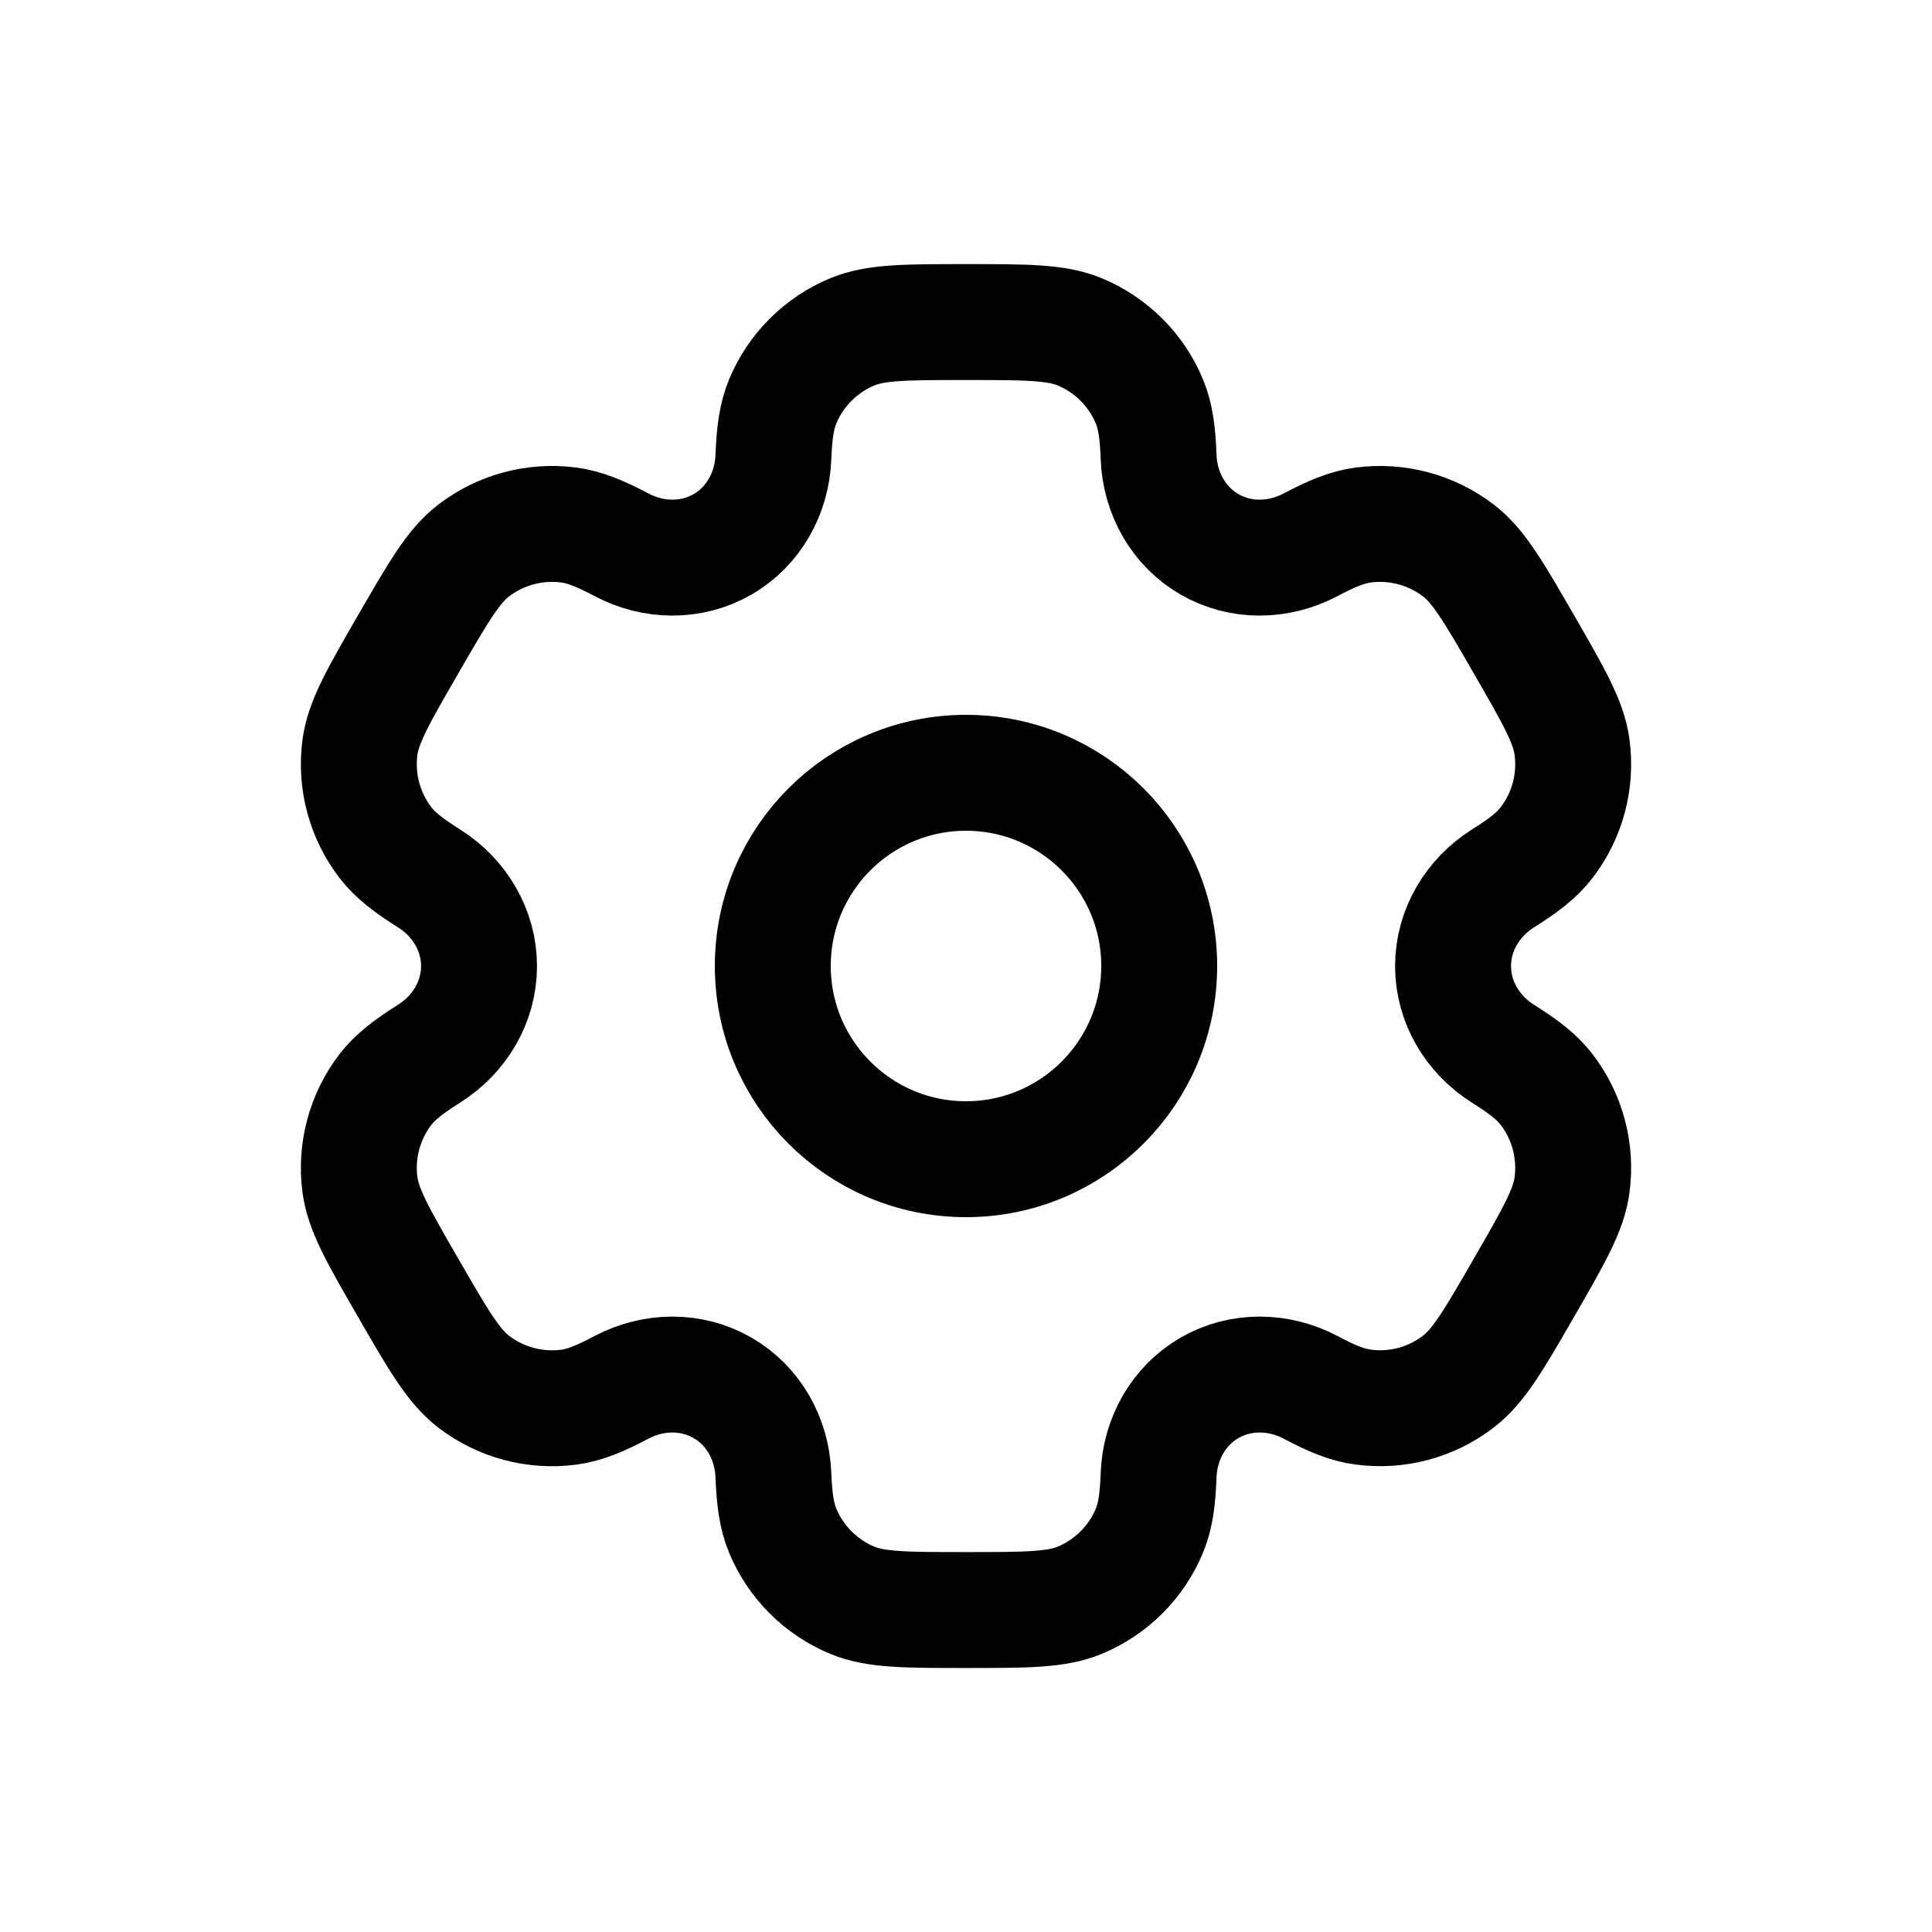
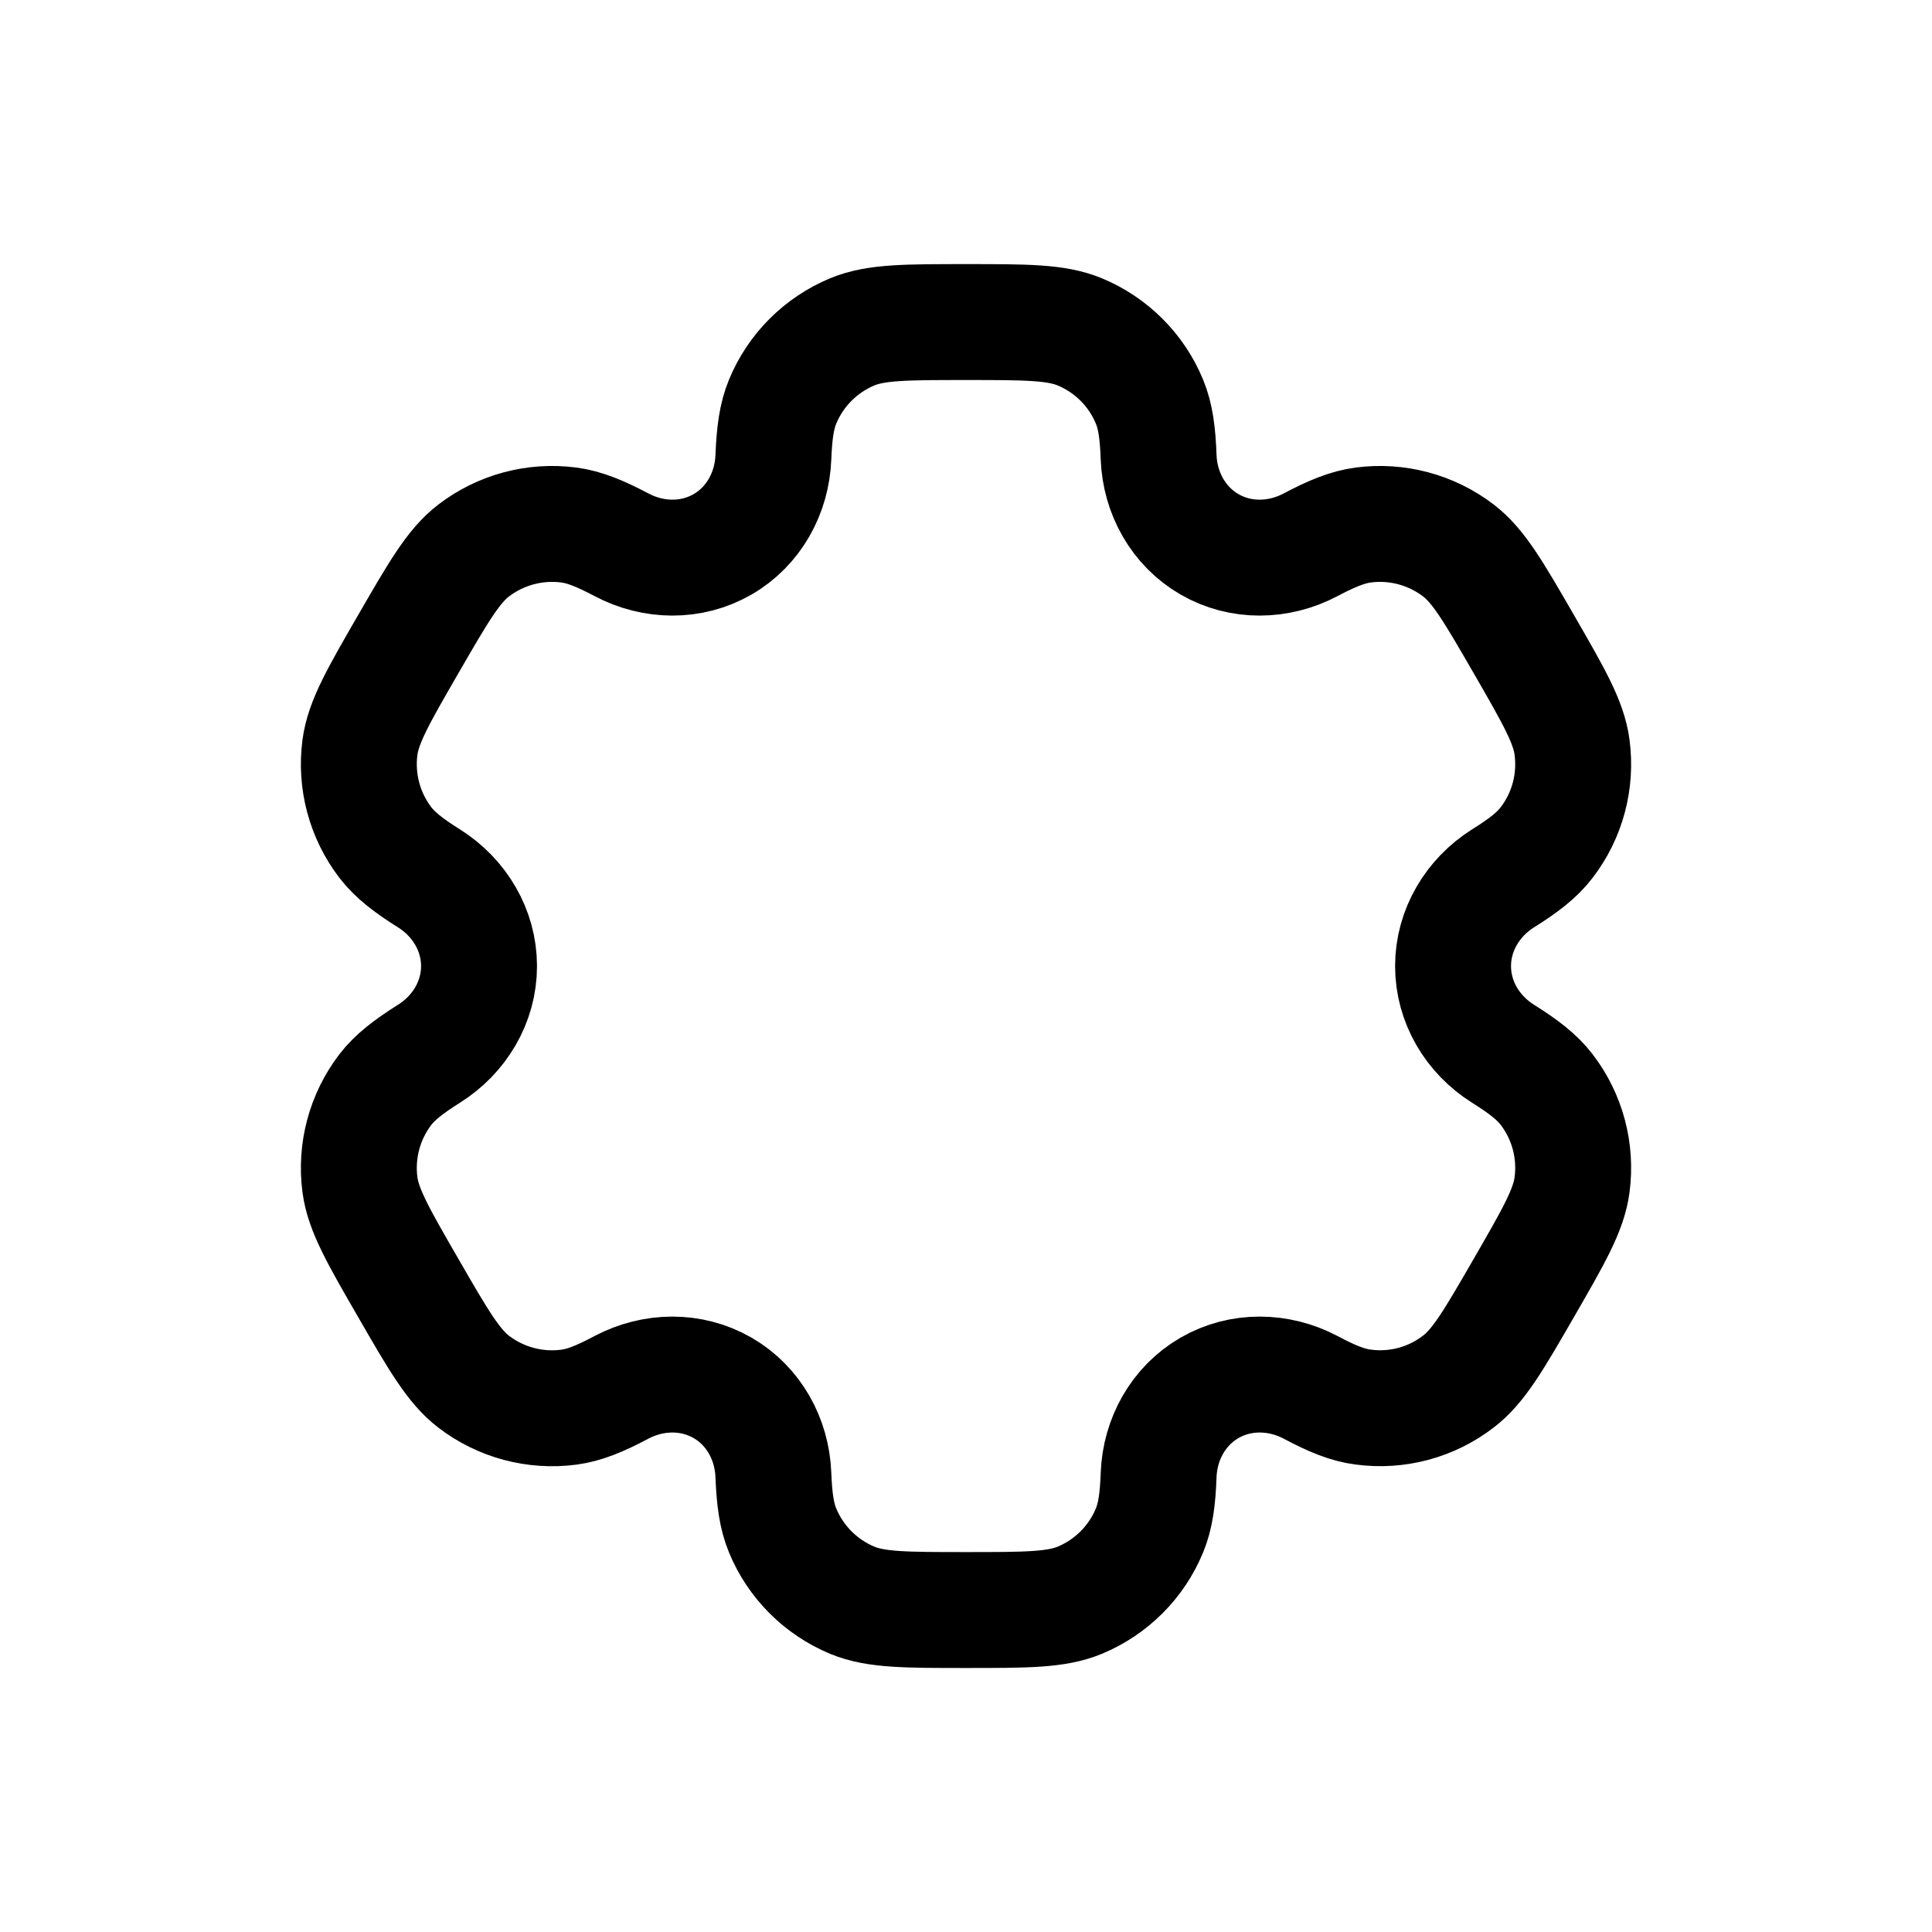
<svg xmlns="http://www.w3.org/2000/svg" width="20" height="20" viewBox="0 0 20 20" fill="none">
-   <circle cx="10" cy="10" r="2" stroke="black" stroke-width="1.2" />
  <path d="M11.177 3.435C10.932 3.334 10.622 3.334 10 3.334C9.379 3.334 9.068 3.334 8.823 3.435C8.497 3.571 8.237 3.83 8.102 4.157C8.04 4.306 8.016 4.48 8.006 4.733C7.992 5.104 7.802 5.449 7.48 5.635C7.157 5.821 6.764 5.814 6.435 5.64C6.211 5.522 6.049 5.456 5.889 5.435C5.538 5.389 5.184 5.484 4.903 5.699C4.693 5.86 4.538 6.129 4.227 6.667C3.916 7.205 3.761 7.474 3.726 7.737C3.68 8.088 3.775 8.442 3.99 8.723C4.089 8.851 4.227 8.959 4.441 9.093C4.756 9.291 4.959 9.629 4.959 10.001C4.959 10.373 4.756 10.71 4.441 10.908C4.227 11.043 4.089 11.15 3.99 11.278C3.775 11.559 3.68 11.913 3.726 12.264C3.761 12.527 3.916 12.796 4.227 13.334C4.537 13.872 4.693 14.141 4.903 14.303C5.184 14.518 5.538 14.613 5.889 14.567C6.049 14.546 6.211 14.48 6.435 14.361C6.764 14.188 7.157 14.181 7.48 14.367C7.802 14.553 7.992 14.897 8.006 15.269C8.016 15.522 8.04 15.695 8.102 15.844C8.237 16.171 8.497 16.43 8.823 16.566C9.068 16.667 9.379 16.667 10 16.667C10.622 16.667 10.932 16.667 11.177 16.566C11.504 16.43 11.764 16.171 11.899 15.844C11.961 15.695 11.985 15.522 11.994 15.269C12.008 14.897 12.199 14.553 12.521 14.367C12.843 14.181 13.237 14.188 13.566 14.361C13.789 14.48 13.952 14.546 14.112 14.566C14.462 14.613 14.817 14.518 15.097 14.302C15.308 14.141 15.463 13.872 15.774 13.334C16.084 12.796 16.24 12.527 16.274 12.264C16.32 11.913 16.226 11.559 16.01 11.278C15.912 11.15 15.774 11.043 15.559 10.908C15.244 10.71 15.042 10.373 15.042 10.001C15.042 9.629 15.245 9.291 15.559 9.093C15.774 8.959 15.912 8.851 16.01 8.723C16.226 8.442 16.32 8.088 16.274 7.737C16.24 7.474 16.084 7.205 15.774 6.667C15.463 6.129 15.308 5.86 15.098 5.699C14.817 5.484 14.462 5.389 14.112 5.435C13.952 5.456 13.789 5.522 13.566 5.64C13.237 5.814 12.843 5.821 12.521 5.635C12.199 5.449 12.008 5.104 11.994 4.733C11.985 4.48 11.961 4.306 11.899 4.157C11.764 3.83 11.504 3.571 11.177 3.435Z" stroke="black" stroke-width="1.2" />
</svg>